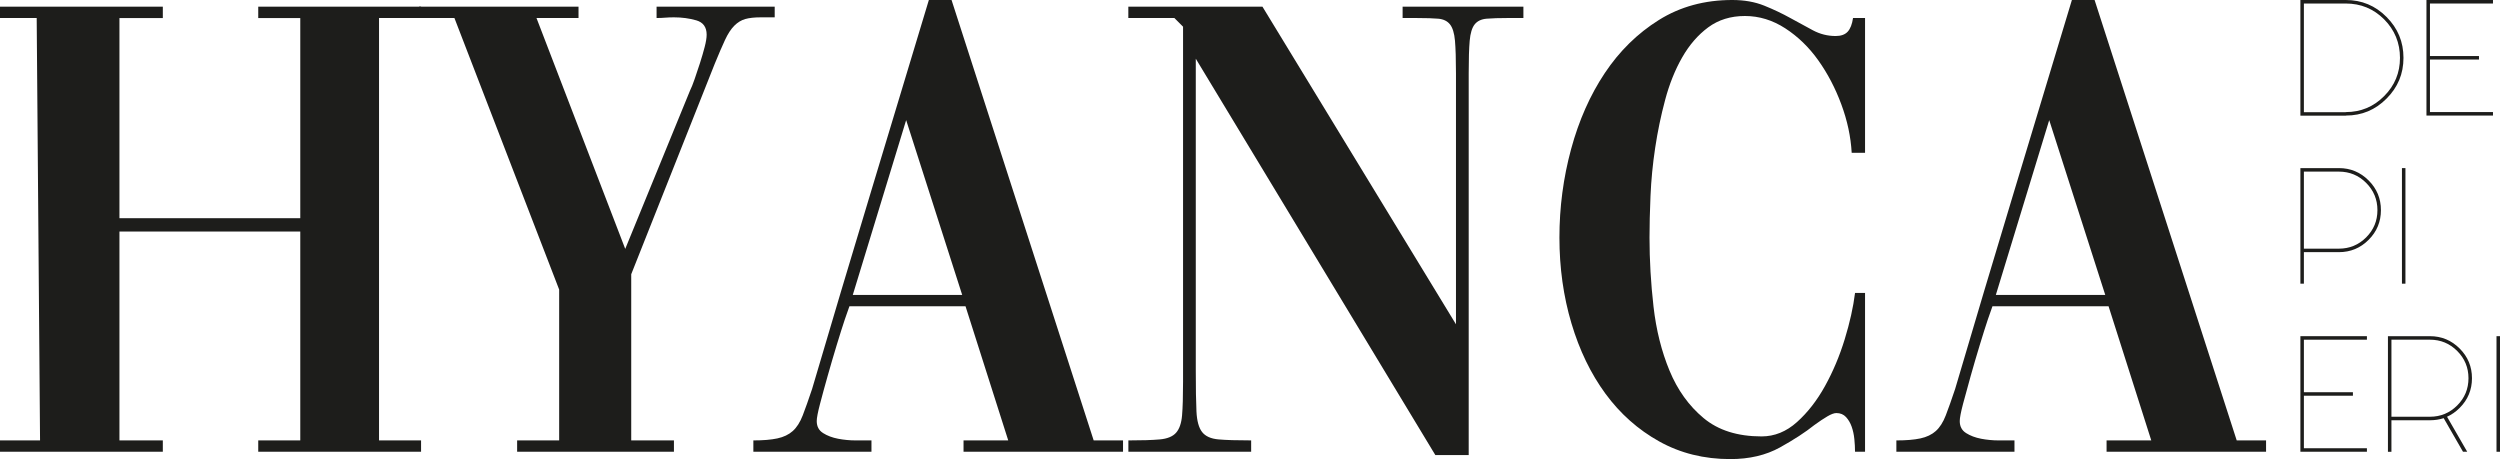
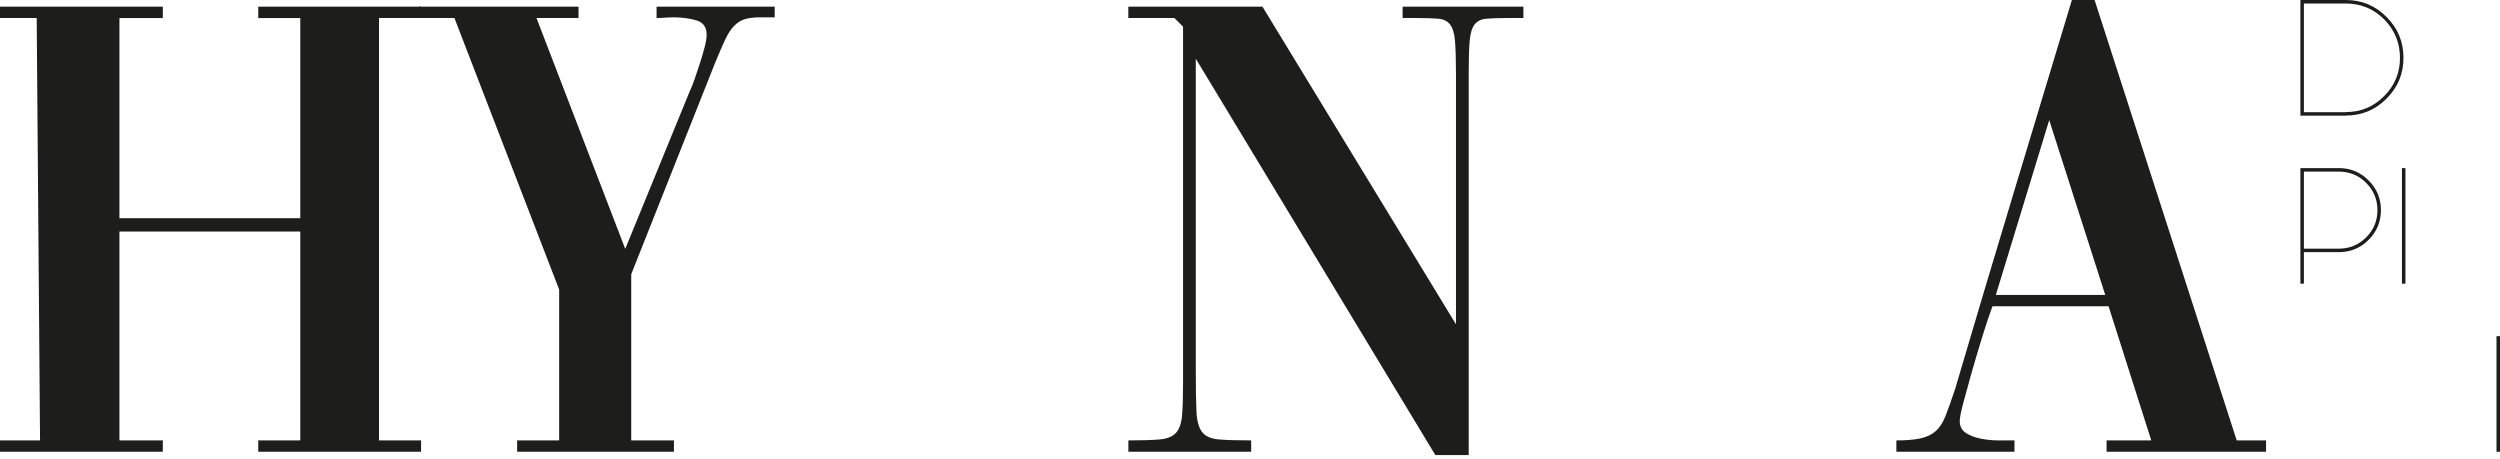
<svg xmlns="http://www.w3.org/2000/svg" id="Camada_1" data-name="Camada 1" viewBox="0 0 1080 198.33">
  <defs>
    <style> .cls-1 { fill: #1d1d1b; } </style>
  </defs>
  <path class="cls-1" d="m51.6,100.03v90.23h18.74v4.9H0v-4.9h17.3L15.85,7.78H0V2.88h70.34v4.91h-18.74v86.47h78.12V7.8h-18.16V2.88h70.34v4.9h-18.16v182.47h18.16v4.9h-70.34v-4.9h18.16v-90.23H51.6Z" />
  <path class="cls-1" d="m283.65,2.88h51.02v4.61h-6.05c-2.69,0-4.9.24-6.63.72-1.73.48-3.31,1.44-4.76,2.88-1.44,1.44-2.79,3.51-4.04,6.2-1.25,2.69-2.74,6.15-4.47,10.38l-36.03,90.8v71.78h18.45v4.9h-67.74v-4.9h18.16v-65.15L196.31,7.78h-15.28V2.88h68.89v4.9h-18.16l38.34,99.74,27.96-68.32c.58-1.15,1.25-2.83,2.02-5.04.77-2.21,1.54-4.51,2.31-6.92.77-2.4,1.44-4.71,2.02-6.92.58-2.21.86-3.99.86-5.33,0-3.27-1.49-5.33-4.47-6.2-2.98-.86-6.2-1.3-9.66-1.3-1.35,0-2.59.05-3.75.14-1.15.1-2.21.14-3.17.14h-.58V2.88Z" />
-   <path class="cls-1" d="m325.45,190.26c4.23,0,7.68-.29,10.38-.87,2.69-.58,4.9-1.63,6.63-3.17,1.73-1.54,3.17-3.79,4.32-6.77,1.15-2.98,2.5-6.77,4.04-11.39,8.26-28.06,16.62-56.07,25.08-84.03,8.45-27.96,16.91-55.97,25.37-84.03h9.8l61.4,190.26h12.68v4.9h-68.9v-4.9h19.31l-18.45-57.94h-50.16l-2.02,5.77c-.96,2.88-2.12,6.54-3.46,10.95-1.35,4.42-2.64,8.84-3.89,13.26-1.25,4.42-2.36,8.46-3.31,12.11-.96,3.65-1.44,6.15-1.44,7.49,0,2.31.91,4.04,2.74,5.19,1.82,1.15,3.99,1.97,6.49,2.45,2.5.48,5.05.72,7.64.72h6.77v4.9h-51.02v-4.9Zm42.95-62.84h47.27l-24.21-75.53-23.06,75.53Z" />
  <path class="cls-1" d="m487.45,190.26c5.77,0,10.28-.14,13.55-.43,3.26-.29,5.62-1.25,7.06-2.88,1.44-1.63,2.31-4.13,2.59-7.5.29-3.36.43-8.22.43-14.56V11.53l-3.75-3.75h-19.89V2.88h57.94l83.6,137.21V31.71c0-6.15-.15-10.85-.43-14.12-.29-3.27-1.01-5.62-2.16-7.06-1.15-1.44-2.84-2.26-5.04-2.45-2.21-.19-5.24-.29-9.08-.29h-6.34V2.88h52.18v4.9h-6.63c-3.85,0-6.92.1-9.22.29-2.31.19-4.04,1.01-5.19,2.45-1.15,1.44-1.87,3.8-2.16,7.06-.29,3.27-.43,7.98-.43,14.12v164.89h-14.41l-103.49-171.23v134.62c0,7.69.09,13.6.29,17.73.19,4.13,1.01,7.11,2.45,8.94,1.44,1.83,3.79,2.88,7.06,3.17,3.27.29,7.97.43,14.12.43v4.9h-53.04v-4.9Z" />
-   <path class="cls-1" d="m801.37,195.16c0-1.73-.1-3.55-.29-5.48-.19-1.92-.58-3.7-1.15-5.33-.57-1.63-1.4-3.03-2.45-4.18-1.06-1.15-2.45-1.73-4.18-1.73-.96,0-2.26.48-3.89,1.44-1.63.96-3.51,2.21-5.62,3.75-3.85,3.08-8.79,6.3-14.84,9.66-6.06,3.36-13.22,5.04-21.48,5.04-11.34,0-21.58-2.55-30.7-7.64-9.13-5.09-16.86-11.96-23.21-20.61-6.34-8.65-11.24-18.78-14.7-30.41-3.46-11.63-5.19-23.97-5.19-37.04s1.68-25.8,5.04-38.2c3.36-12.4,8.22-23.35,14.56-32.86,6.34-9.51,14.12-17.15,23.35-22.92,9.22-5.77,19.79-8.65,31.71-8.65,5.19,0,9.8.82,13.84,2.45,4.04,1.63,7.78,3.41,11.24,5.33,3.46,1.92,6.72,3.7,9.8,5.33,3.07,1.63,6.34,2.45,9.8,2.45,2.31,0,4.04-.62,5.19-1.87,1.15-1.25,1.92-3.22,2.31-5.91h5.19v58.23h-5.77c-.39-6.92-1.87-13.88-4.47-20.9-2.59-7.01-5.91-13.35-9.95-19.03-4.03-5.67-8.79-10.28-14.27-13.84-5.48-3.55-11.29-5.33-17.44-5.33s-11.43,1.64-15.85,4.9c-4.42,3.27-8.17,7.59-11.24,12.97-3.08,5.38-5.53,11.49-7.35,18.31-1.83,6.82-3.27,13.74-4.32,20.75-1.06,7.02-1.73,13.94-2.02,20.76-.29,6.82-.43,12.83-.43,18.02,0,9.8.58,19.75,1.73,29.84,1.15,10.09,3.46,19.31,6.92,27.67,3.46,8.36,8.36,15.18,14.7,20.47,6.34,5.29,14.7,7.93,25.08,7.93,5.57,0,10.67-2.06,15.28-6.2,4.61-4.13,8.65-9.32,12.11-15.57,3.46-6.24,6.29-12.97,8.5-20.18,2.21-7.21,3.7-13.88,4.47-20.03h4.32v68.61h-4.32Z" />
  <path class="cls-1" d="m819.24,190.26c4.23,0,7.69-.29,10.38-.87,2.69-.58,4.9-1.63,6.63-3.17,1.73-1.54,3.17-3.79,4.32-6.77,1.15-2.98,2.5-6.77,4.04-11.39,8.26-28.06,16.62-56.07,25.08-84.03,8.45-27.96,16.91-55.97,25.37-84.03h9.8l61.4,190.26h12.68v4.9h-68.9v-4.9h19.31l-18.45-57.94h-50.16l-2.02,5.77c-.96,2.88-2.12,6.54-3.46,10.95-1.35,4.42-2.64,8.84-3.89,13.26-1.25,4.42-2.36,8.46-3.32,12.11-.96,3.65-1.44,6.15-1.44,7.49,0,2.31.91,4.04,2.74,5.19,1.82,1.15,3.99,1.97,6.49,2.45,2.5.48,5.04.72,7.64.72h6.77v4.9h-51.02v-4.9Zm42.95-62.84h47.28l-24.21-75.53-23.06,75.53Z" />
  <g>
    <path class="cls-1" d="m993.77,0h19.6c6.9,0,12.77,2.44,17.61,7.32,4.88,4.89,7.32,10.77,7.32,17.67s-2.44,12.73-7.32,17.61c-4.84,4.88-10.69,7.32-17.55,7.32v.06h-19.66V0Zm1.51,1.52v46.96h18.09v-.06c6.5,0,12.02-2.3,16.58-6.9,4.56-4.56,6.84-10.07,6.84-16.52s-2.28-12.04-6.84-16.64c-4.56-4.56-10.09-6.84-16.58-6.84h-18.09Z" />
-     <path class="cls-1" d="m1048.23,0h28.74v1.52h-27.23v22.69h21.18v1.51h-21.18v22.69h27.23v1.51h-28.74V0Z" />
    <path class="cls-1" d="m993.77,72.62h16.64c5,0,9.28,1.78,12.83,5.33,3.55,3.55,5.32,7.83,5.32,12.83s-1.77,9.28-5.32,12.83c-3.55,3.55-7.83,5.32-12.83,5.32h-15.13v13.62h-1.51v-49.93Zm1.51,1.52v33.28h15.13c4.6,0,8.52-1.63,11.77-4.87,3.25-3.25,4.87-7.17,4.87-11.77s-1.63-8.52-4.87-11.77-7.17-4.87-11.77-4.87h-15.13Z" />
    <path class="cls-1" d="m1039.15,72.62v49.93h-1.51v-49.93h1.51Z" />
-     <path class="cls-1" d="m993.77,145.23h28.74v1.52h-27.23v22.69h21.18v1.51h-21.18v22.69h27.23v1.51h-28.74v-49.93Z" />
-     <path class="cls-1" d="m1031.59,145.23h18.15c5,0,9.28,1.78,12.83,5.33,3.55,3.55,5.32,7.83,5.32,12.83s-1.77,9.28-5.32,12.83c-1.65,1.65-3.47,2.93-5.45,3.81l8.72,15.13h-1.82l-8.35-14.52c-1.86.61-3.83.91-5.93.91h-16.64v13.62h-1.51v-49.93Zm1.51,1.52v33.28h16.64c4.6,0,8.52-1.63,11.77-4.87,3.25-3.25,4.87-7.17,4.87-11.77s-1.63-8.52-4.87-11.77c-3.25-3.25-7.17-4.87-11.77-4.87h-16.64Z" />
    <path class="cls-1" d="m1080,145.23v49.93h-1.51v-49.93h1.51Z" />
  </g>
</svg>